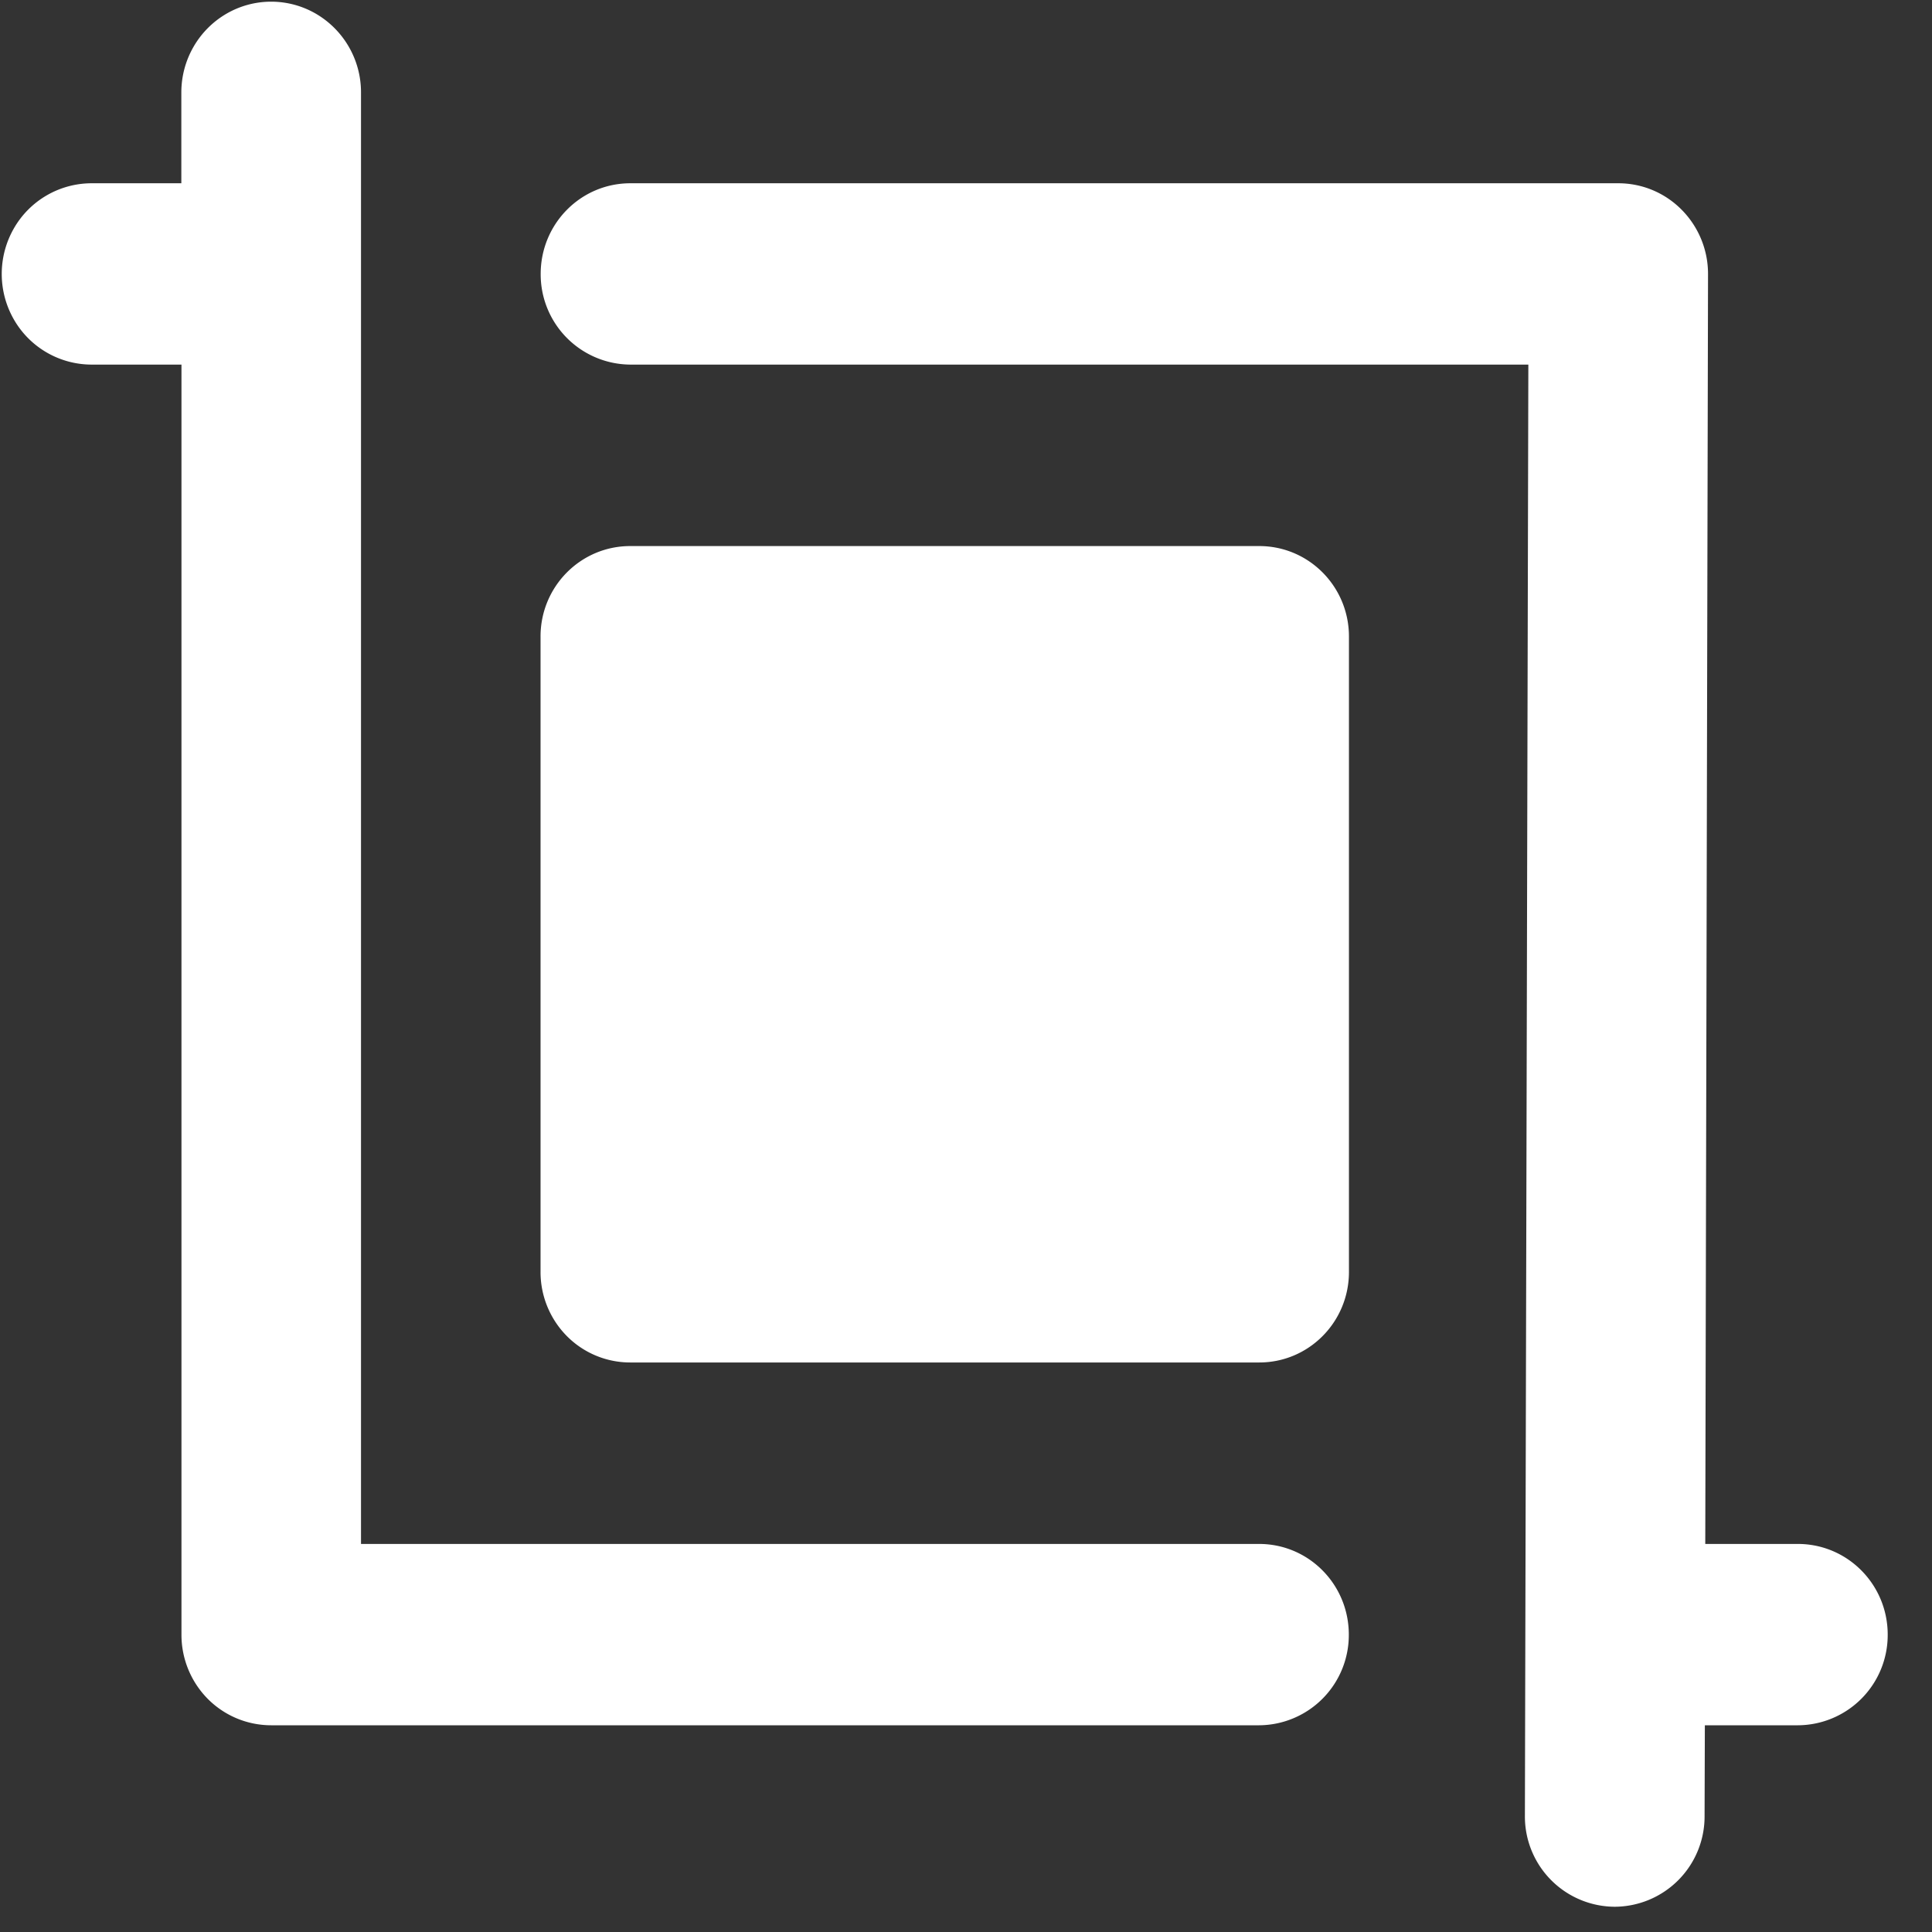
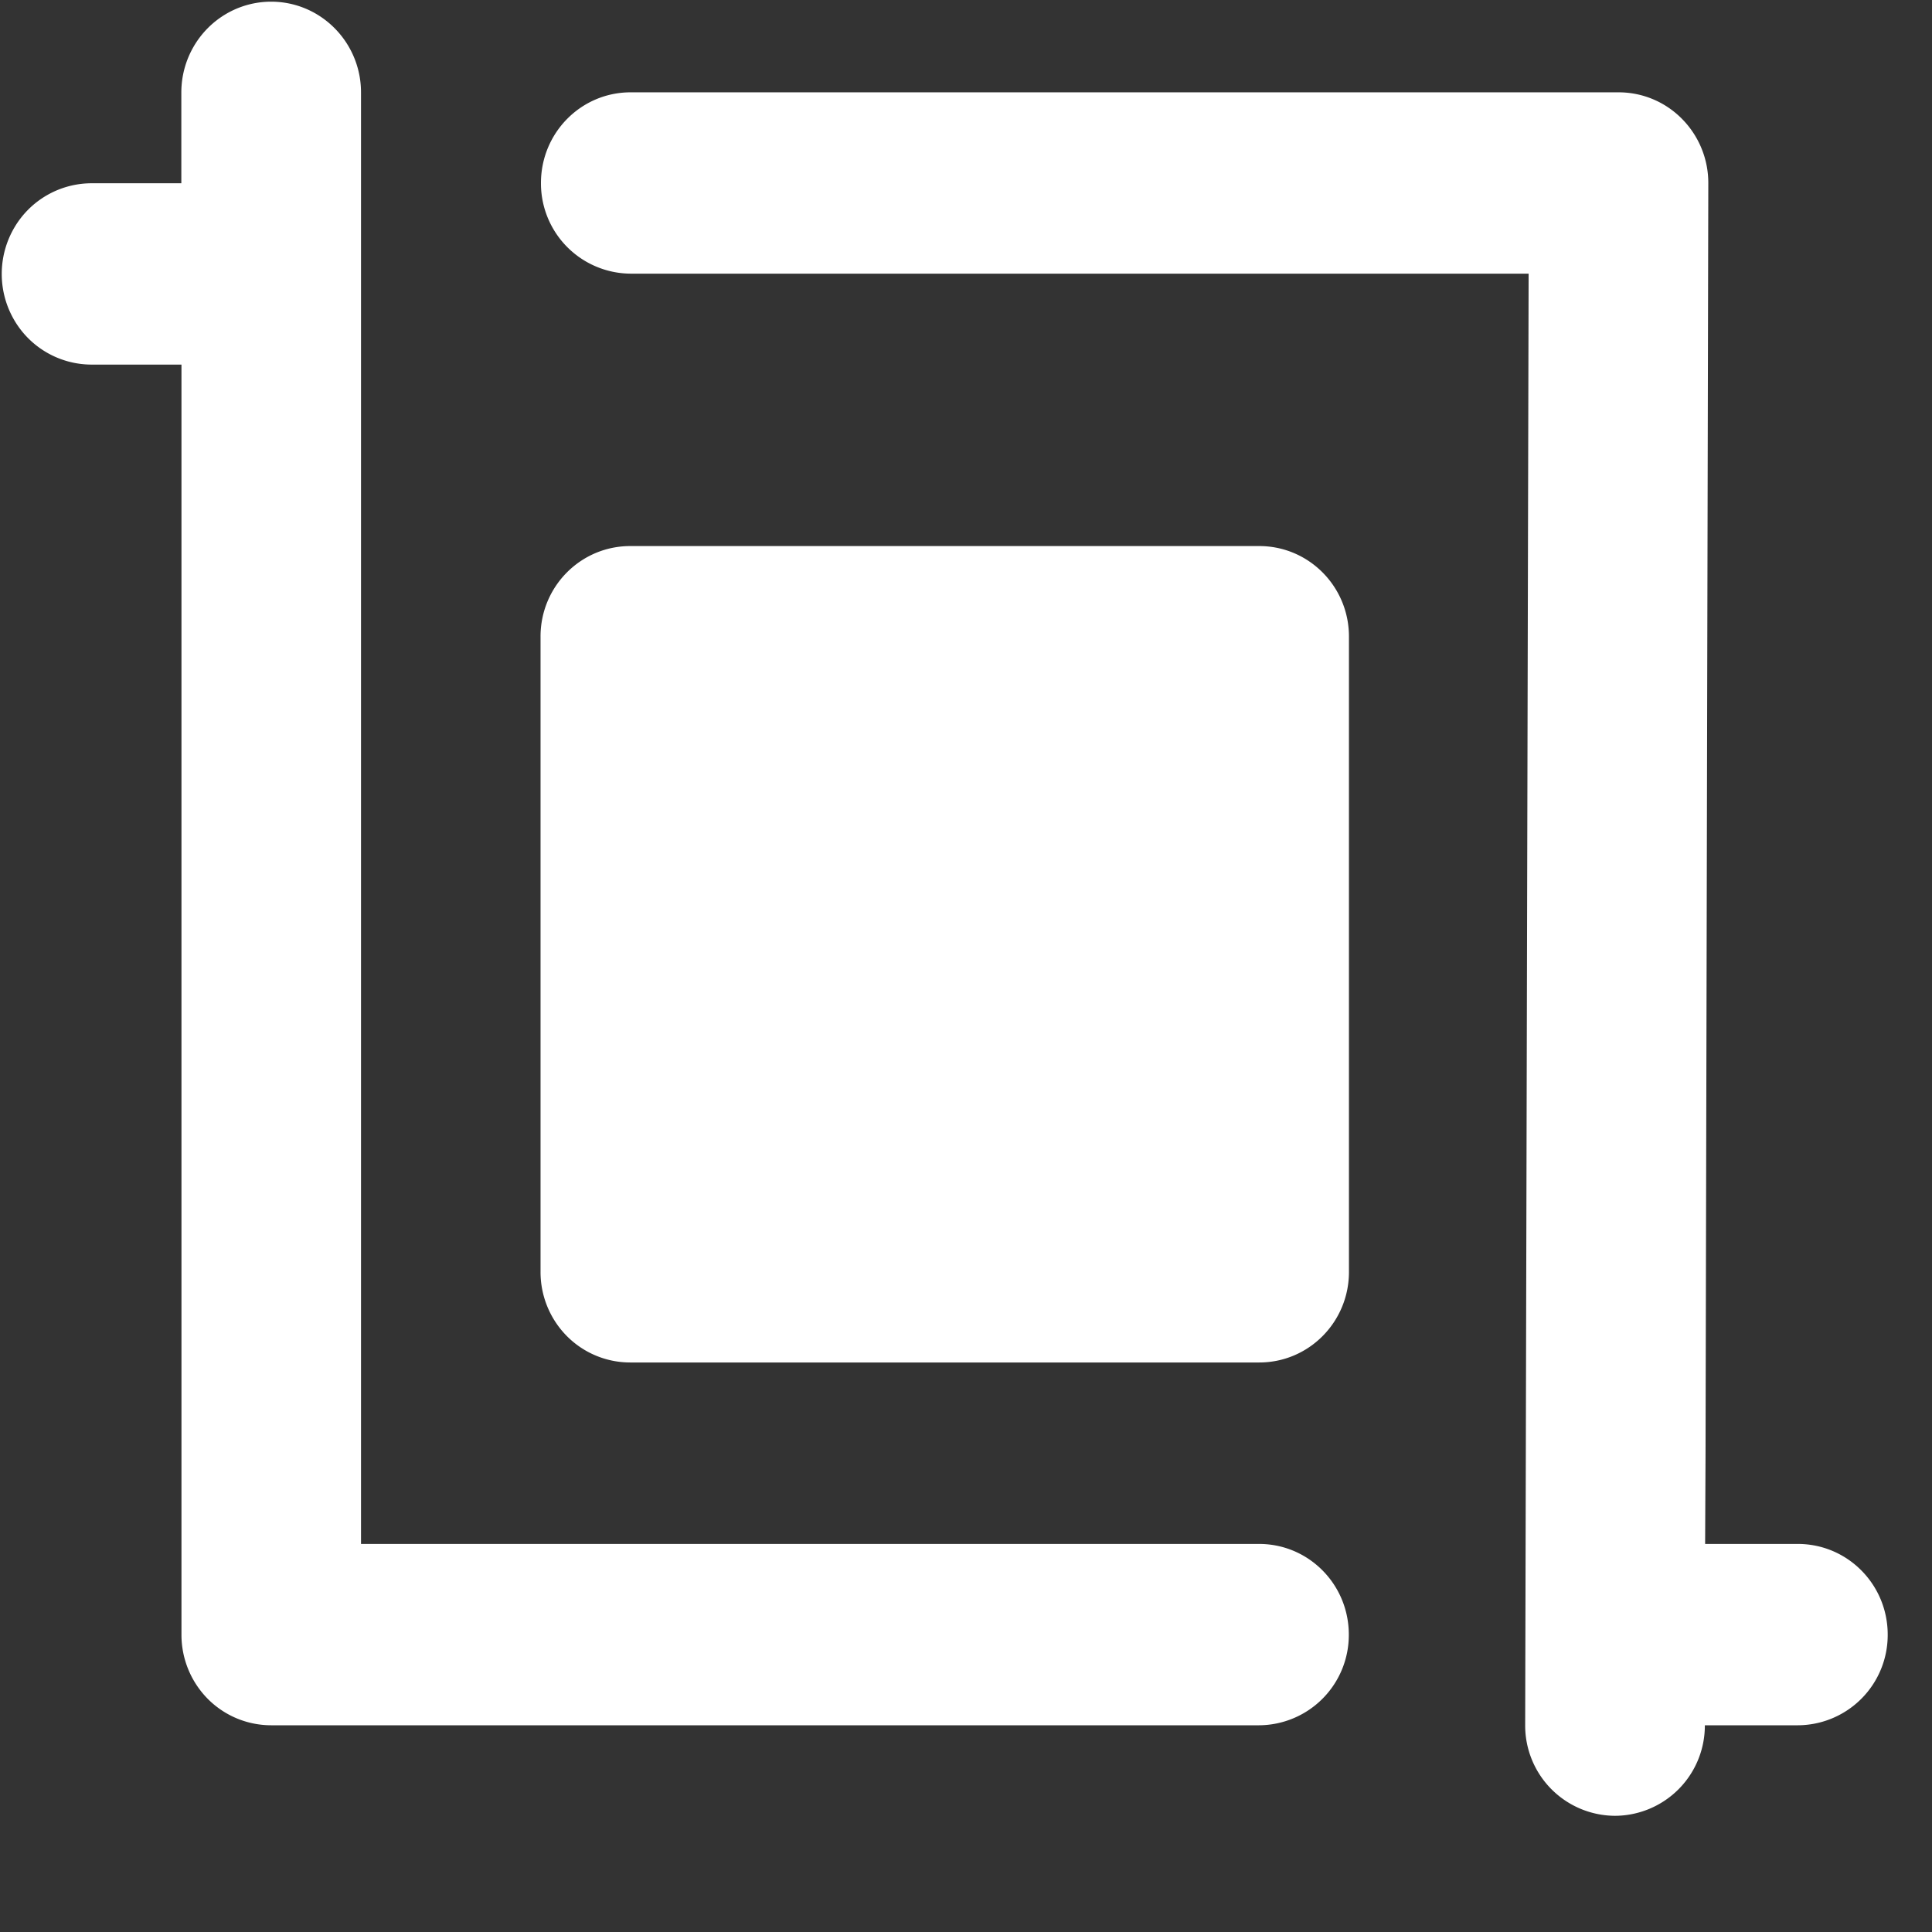
<svg xmlns="http://www.w3.org/2000/svg" t="1722500595533" class="icon" viewBox="0 0 1024 1024" version="1.1" p-id="59711" width="200" height="200">
  <rect x="0" y="0" width="1024" height="1024" fill="#333333" stroke="none" />
-   <path d="M903.753 818.322h49.152c26.332 0 47.616 21.504 47.616 48.055a47.835 47.835 0 0 1-47.543 48.055h-49.371l-0.146 48.201a47.835 47.835 0 0 1-47.69 47.982 47.835 47.835 0 0 1-47.542-48.201l1.828-769.17h-475.94a47.835 47.835 0 0 1-47.543-48.055c0-26.551 21.211-48.055 47.543-48.055h523.63c12.653 0 24.722 5.047 33.645 14.116a48.274 48.274 0 0 1 13.897 34.012l-1.463 673.06zM96.11 193.243H48.567a47.543 47.543 0 0 1-41.253-23.99 48.494 48.494 0 0 1 0-48.128 47.543 47.543 0 0 1 41.18-23.991H96.11V49.006c0-17.189 9.07-33.06 23.844-41.692a47.177 47.177 0 0 1 47.543 0 48.201 48.201 0 0 1 23.845 41.692v769.316h476.013c26.332 0 47.543 21.504 47.543 48.055a47.835 47.835 0 0 1-47.543 48.055h-523.63a47.397 47.397 0 0 1-33.645-14.043 48.274 48.274 0 0 1-13.897-34.012V193.243zM286.5 337.335c0-26.405 21.212-47.909 47.543-47.909H667.43c26.258 0 47.542 21.431 47.542 47.982v336.75c0 26.477-21.211 47.981-47.542 47.981H334.043a47.25 47.25 0 0 1-33.645-14.043 48.201 48.201 0 0 1-13.897-33.938v-336.75z" p-id="59712" fill="#ffffff" />
+   <path d="M903.753 818.322h49.152c26.332 0 47.616 21.504 47.616 48.055a47.835 47.835 0 0 1-47.543 48.055h-49.371a47.835 47.835 0 0 1-47.69 47.982 47.835 47.835 0 0 1-47.542-48.201l1.828-769.17h-475.94a47.835 47.835 0 0 1-47.543-48.055c0-26.551 21.211-48.055 47.543-48.055h523.63c12.653 0 24.722 5.047 33.645 14.116a48.274 48.274 0 0 1 13.897 34.012l-1.463 673.06zM96.11 193.243H48.567a47.543 47.543 0 0 1-41.253-23.99 48.494 48.494 0 0 1 0-48.128 47.543 47.543 0 0 1 41.18-23.991H96.11V49.006c0-17.189 9.07-33.06 23.844-41.692a47.177 47.177 0 0 1 47.543 0 48.201 48.201 0 0 1 23.845 41.692v769.316h476.013c26.332 0 47.543 21.504 47.543 48.055a47.835 47.835 0 0 1-47.543 48.055h-523.63a47.397 47.397 0 0 1-33.645-14.043 48.274 48.274 0 0 1-13.897-34.012V193.243zM286.5 337.335c0-26.405 21.212-47.909 47.543-47.909H667.43c26.258 0 47.542 21.431 47.542 47.982v336.75c0 26.477-21.211 47.981-47.542 47.981H334.043a47.25 47.25 0 0 1-33.645-14.043 48.201 48.201 0 0 1-13.897-33.938v-336.75z" p-id="59712" fill="#ffffff" />
</svg>